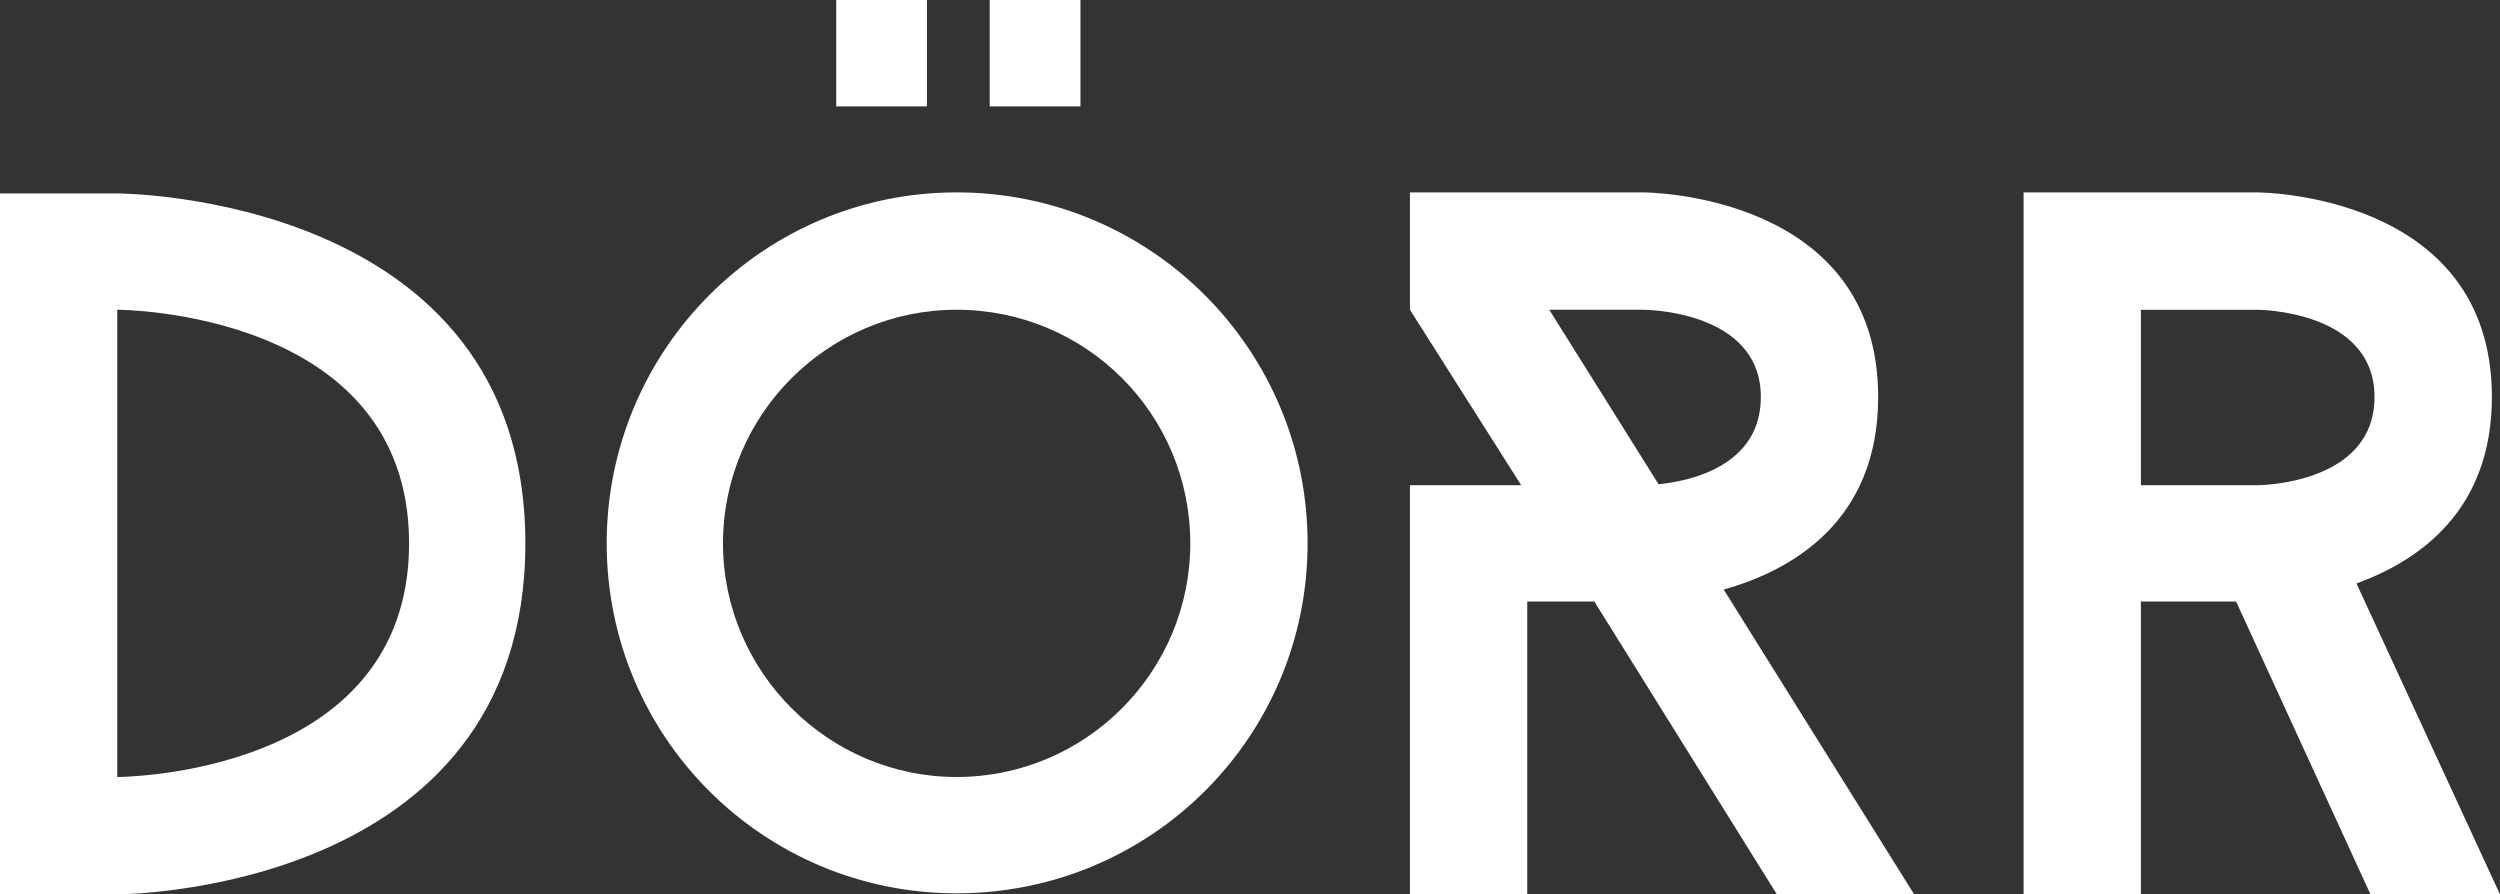
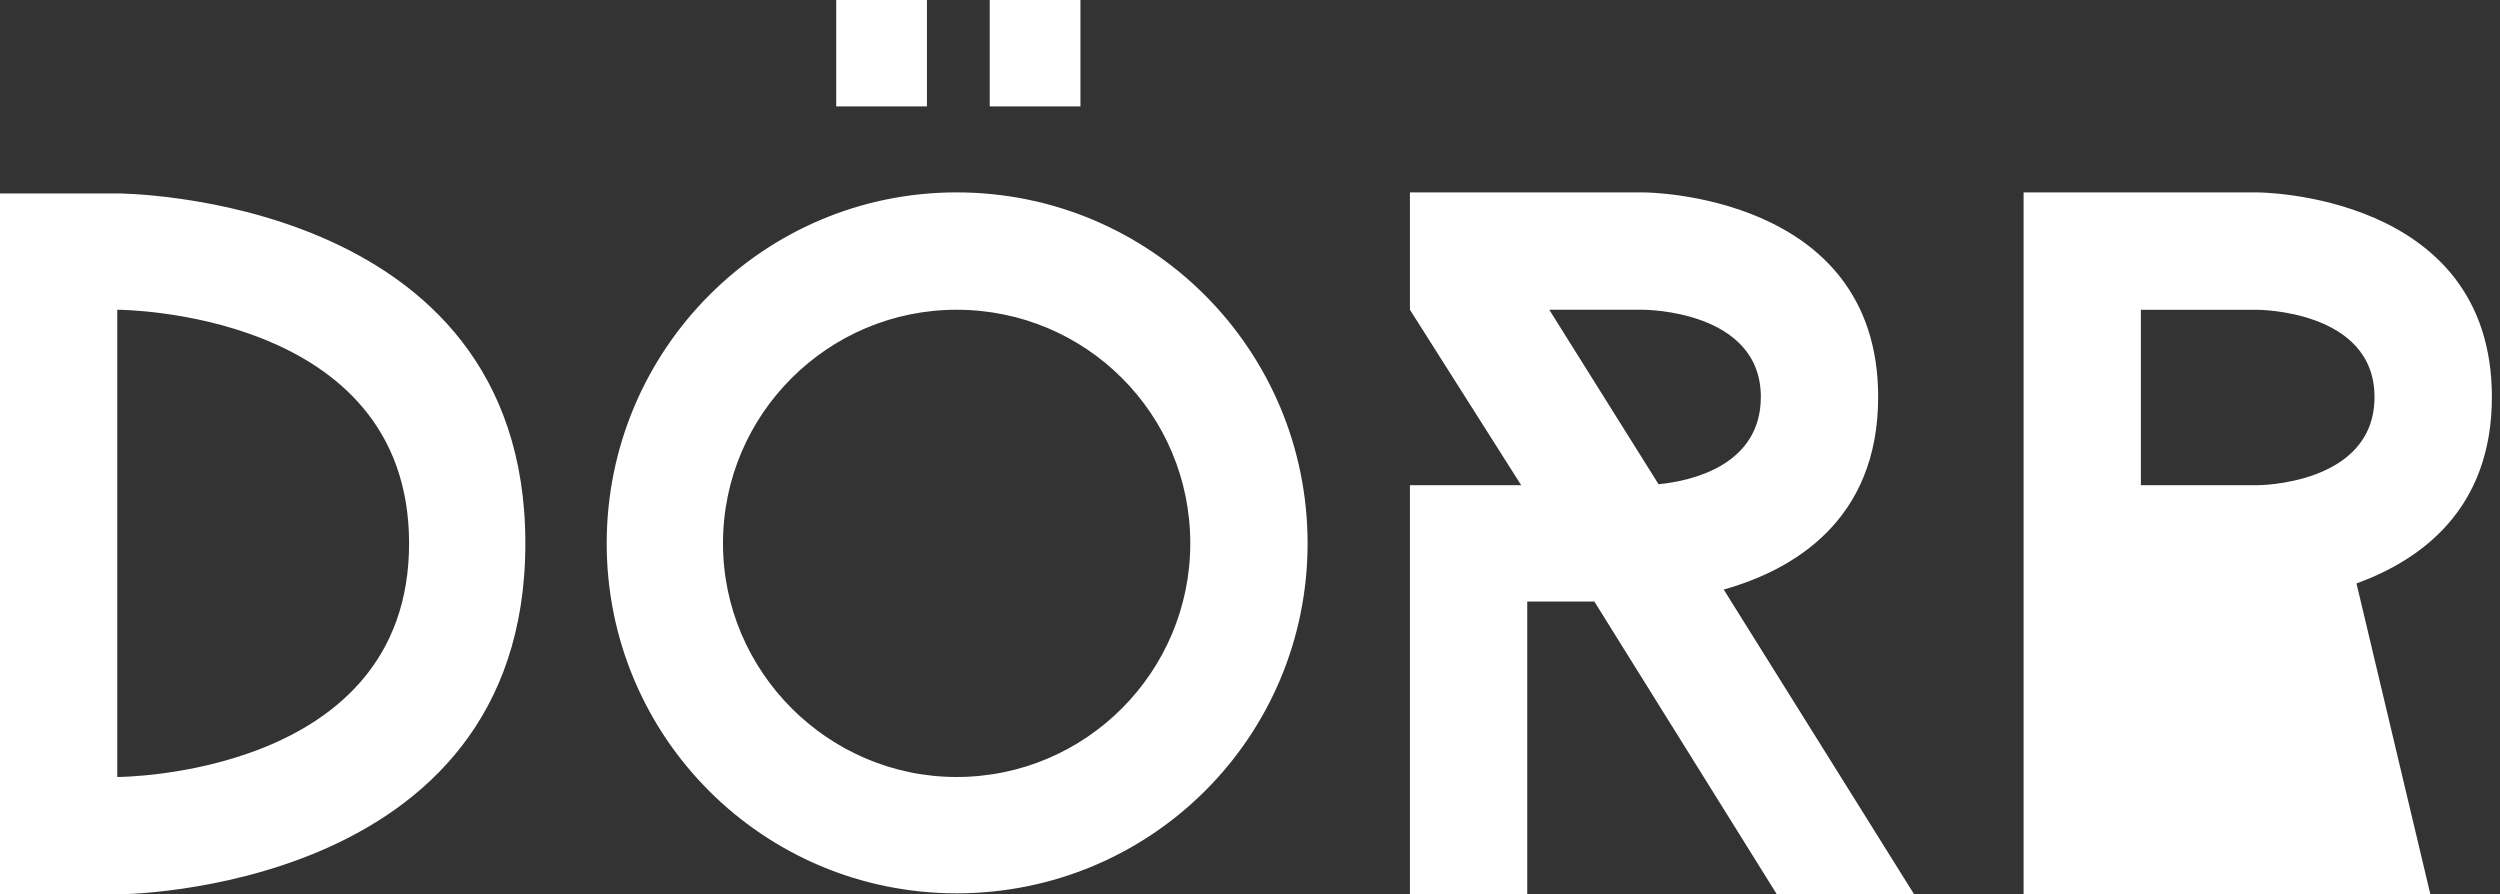
<svg xmlns="http://www.w3.org/2000/svg" version="1.1" id="Layer_1" x="0px" y="0px" width="143.602px" height="51.374px" viewBox="0 0 143.602 51.374" enable-background="new 0 0 143.602 51.374" xml:space="preserve">
  <rect x="0" y="0" width="143.602" height="51.374" fill="#333333" stroke="none" />
  <g>
-     <path fill="#FFFFFF" d="M6.736,11.111H0v40.262h6.736c0,0,23.441,0,23.441-20.162C30.178,11.111,6.736,11.111,6.736,11.111z    M6.736,44.631V17.792c0,0,16.762,0,16.762,13.42C23.498,44.631,6.736,44.631,6.736,44.631z M54.947,11.051   c-11.111,0-20.098,9.044-20.098,20.161c0,11.117,8.986,20.101,20.098,20.101c11.176,0,20.162-8.984,20.162-20.101   C75.109,20.095,66.123,11.051,54.947,11.051z M54.947,44.631c-7.371,0-13.418-6.045-13.418-13.419c0-7.43,6.047-13.42,13.418-13.42   c7.434,0,13.424,5.99,13.424,13.42C68.371,38.586,62.381,44.631,54.947,44.631z M107.883,22.803   c0-11.751-13.479-11.751-13.479-11.751H80.988v6.741l6.391,10.078h-6.391v23.502h6.738v-16.82h3.855l10.484,16.82h7.887   l-10.941-17.51C102.932,32.768,107.883,29.944,107.883,22.803z M88.992,17.793h5.412c0,0,6.74,0,6.74,5.01   c0,3.977-4.09,4.841-5.875,5.012L88.992,17.793z M135.359,33.515c3.627-1.323,7.777-4.204,7.777-10.712   c0-11.751-13.479-11.751-13.479-11.751h-13.42v40.322h6.736v-16.82h5.471l7.719,16.82h7.438L135.359,33.515z M129.658,27.872   h-6.684V17.794h6.684c0,0,6.736,0,6.736,5.009C136.395,27.872,129.658,27.872,129.658,27.872z M53.244,6.111h-5.211V0h5.211V6.111z    M62.061,6.111H56.85V0h5.211V6.111z" />
+     <path fill="#FFFFFF" d="M6.736,11.111H0v40.262h6.736c0,0,23.441,0,23.441-20.162C30.178,11.111,6.736,11.111,6.736,11.111z    M6.736,44.631V17.792c0,0,16.762,0,16.762,13.42C23.498,44.631,6.736,44.631,6.736,44.631z M54.947,11.051   c-11.111,0-20.098,9.044-20.098,20.161c0,11.117,8.986,20.101,20.098,20.101c11.176,0,20.162-8.984,20.162-20.101   C75.109,20.095,66.123,11.051,54.947,11.051z M54.947,44.631c-7.371,0-13.418-6.045-13.418-13.419c0-7.43,6.047-13.42,13.418-13.42   c7.434,0,13.424,5.99,13.424,13.42C68.371,38.586,62.381,44.631,54.947,44.631z M107.883,22.803   c0-11.751-13.479-11.751-13.479-11.751H80.988v6.741l6.391,10.078h-6.391v23.502h6.738v-16.82h3.855l10.484,16.82h7.887   l-10.941-17.51C102.932,32.768,107.883,29.944,107.883,22.803z M88.992,17.793h5.412c0,0,6.74,0,6.74,5.01   c0,3.977-4.09,4.841-5.875,5.012L88.992,17.793z M135.359,33.515c3.627-1.323,7.777-4.204,7.777-10.712   c0-11.751-13.479-11.751-13.479-11.751h-13.42v40.322h6.736h5.471l7.719,16.82h7.438L135.359,33.515z M129.658,27.872   h-6.684V17.794h6.684c0,0,6.736,0,6.736,5.009C136.395,27.872,129.658,27.872,129.658,27.872z M53.244,6.111h-5.211V0h5.211V6.111z    M62.061,6.111H56.85V0h5.211V6.111z" />
  </g>
</svg>